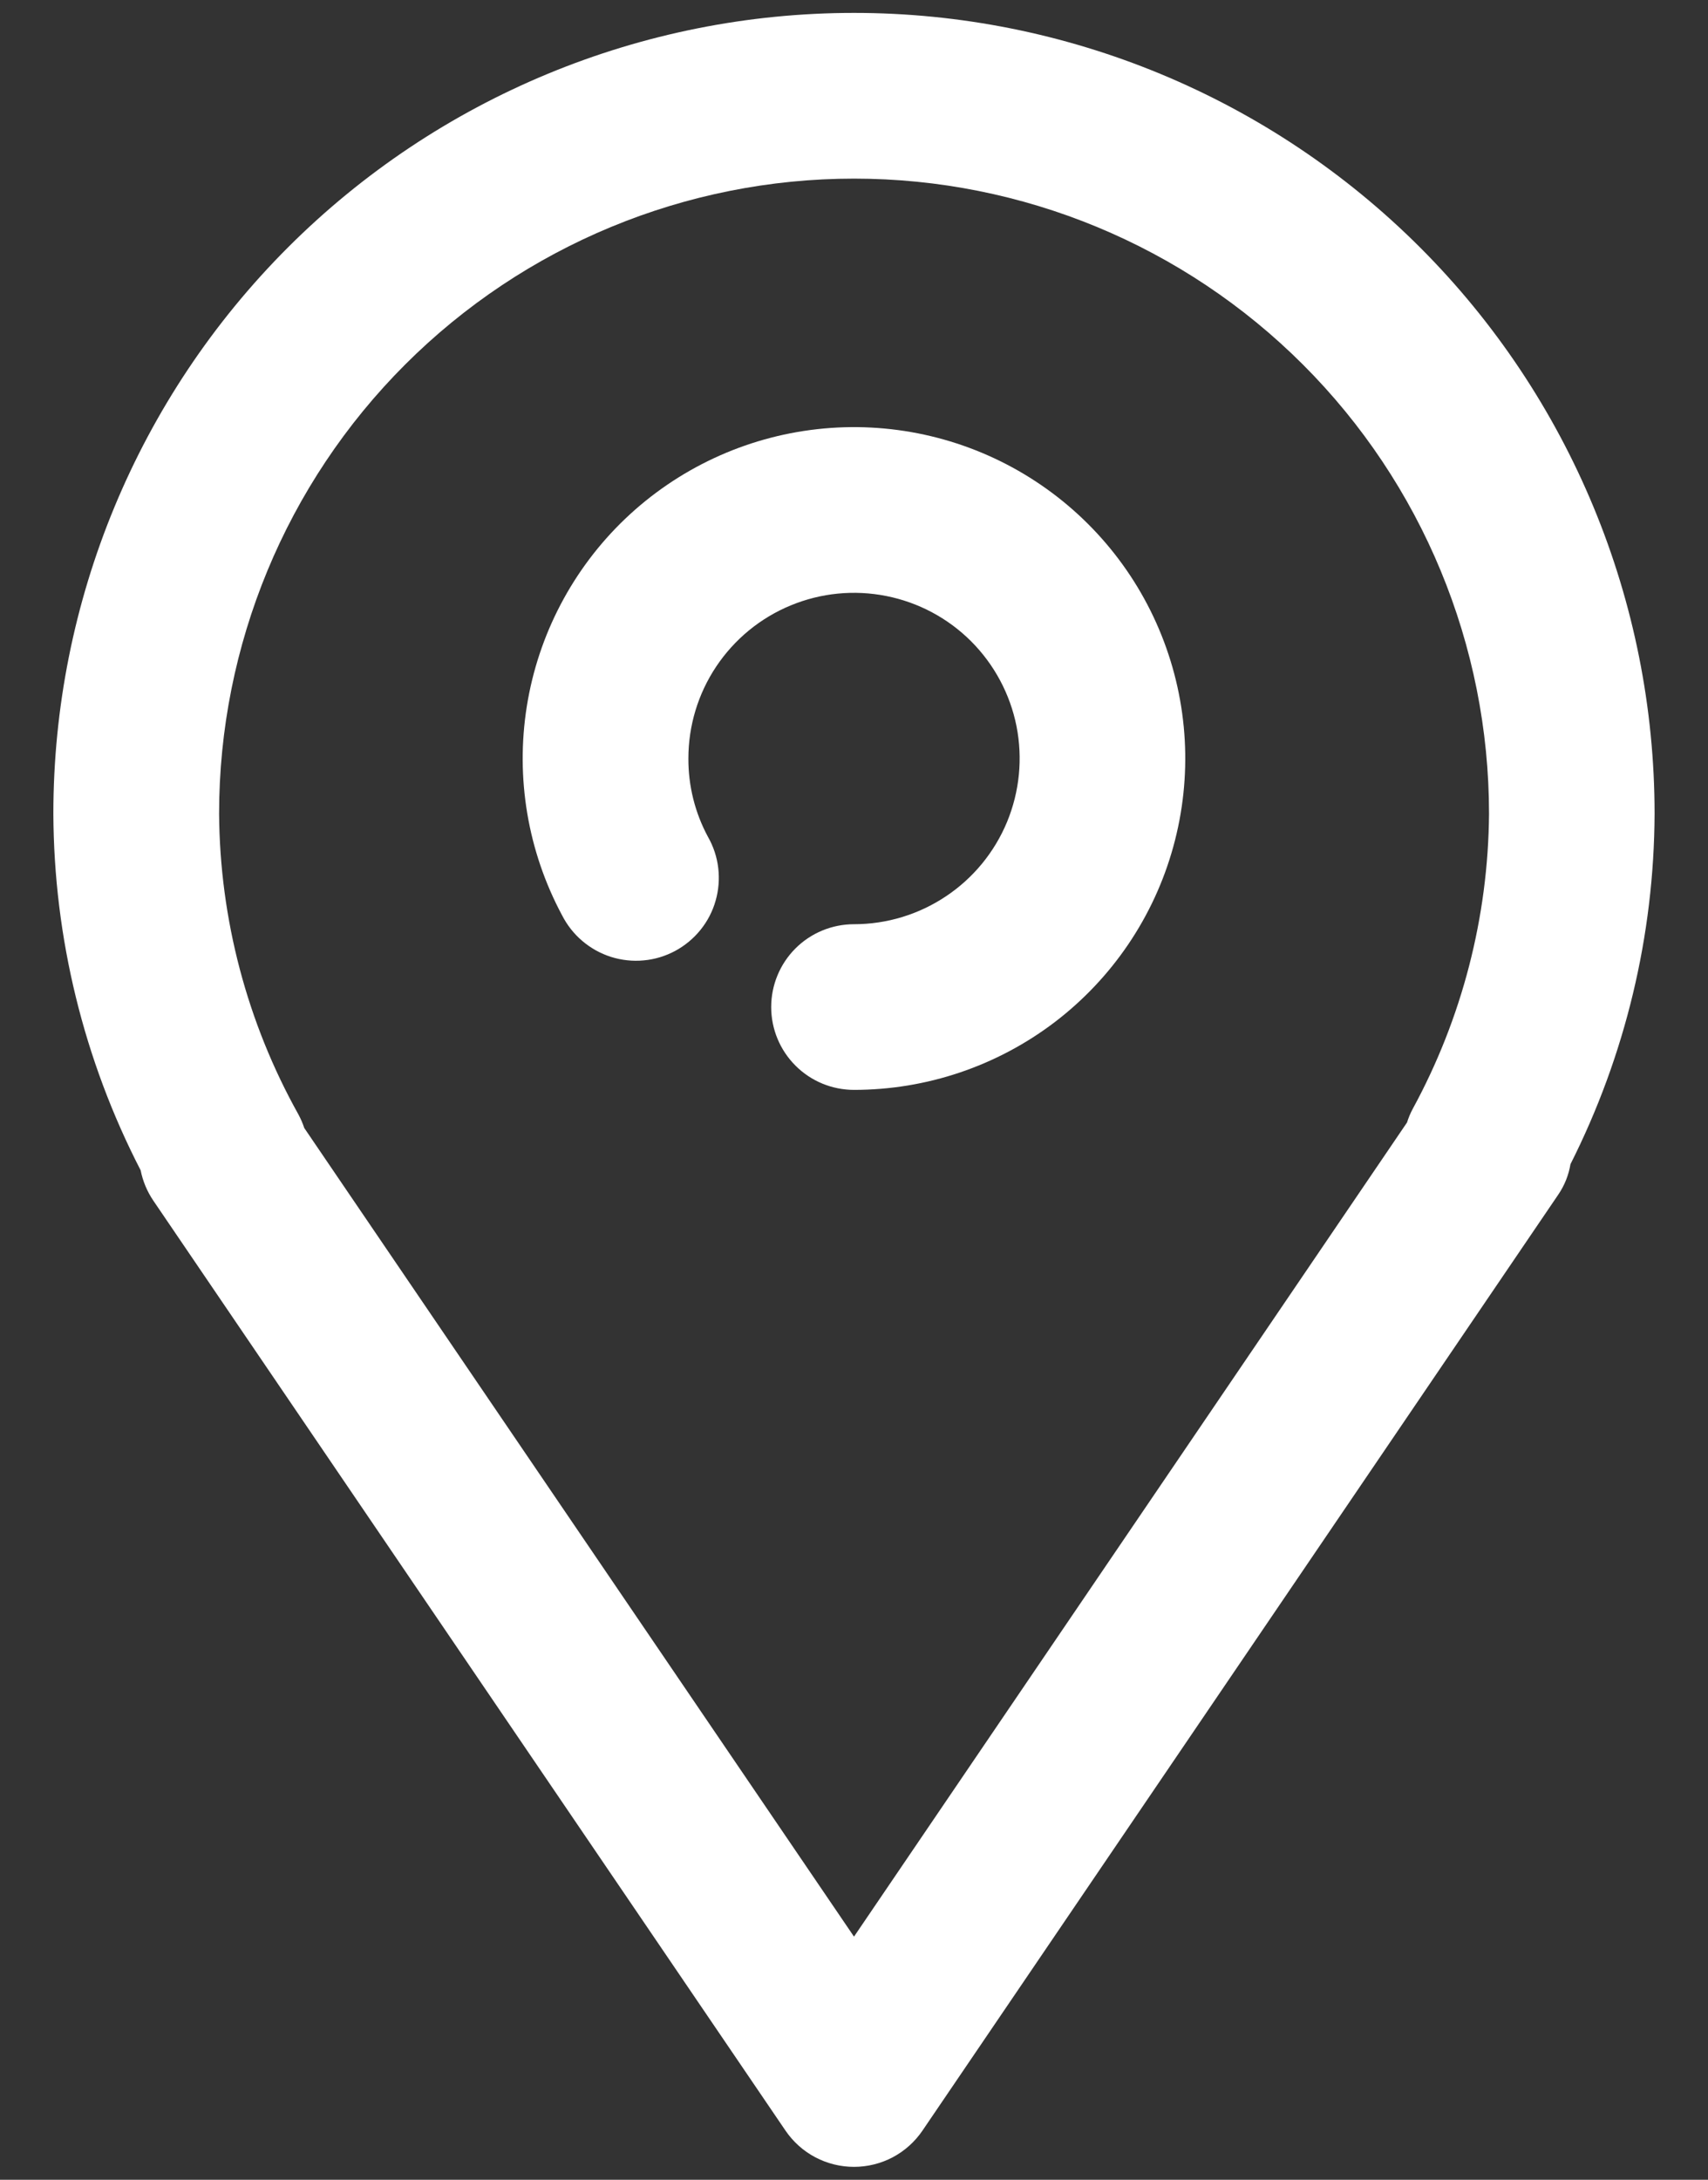
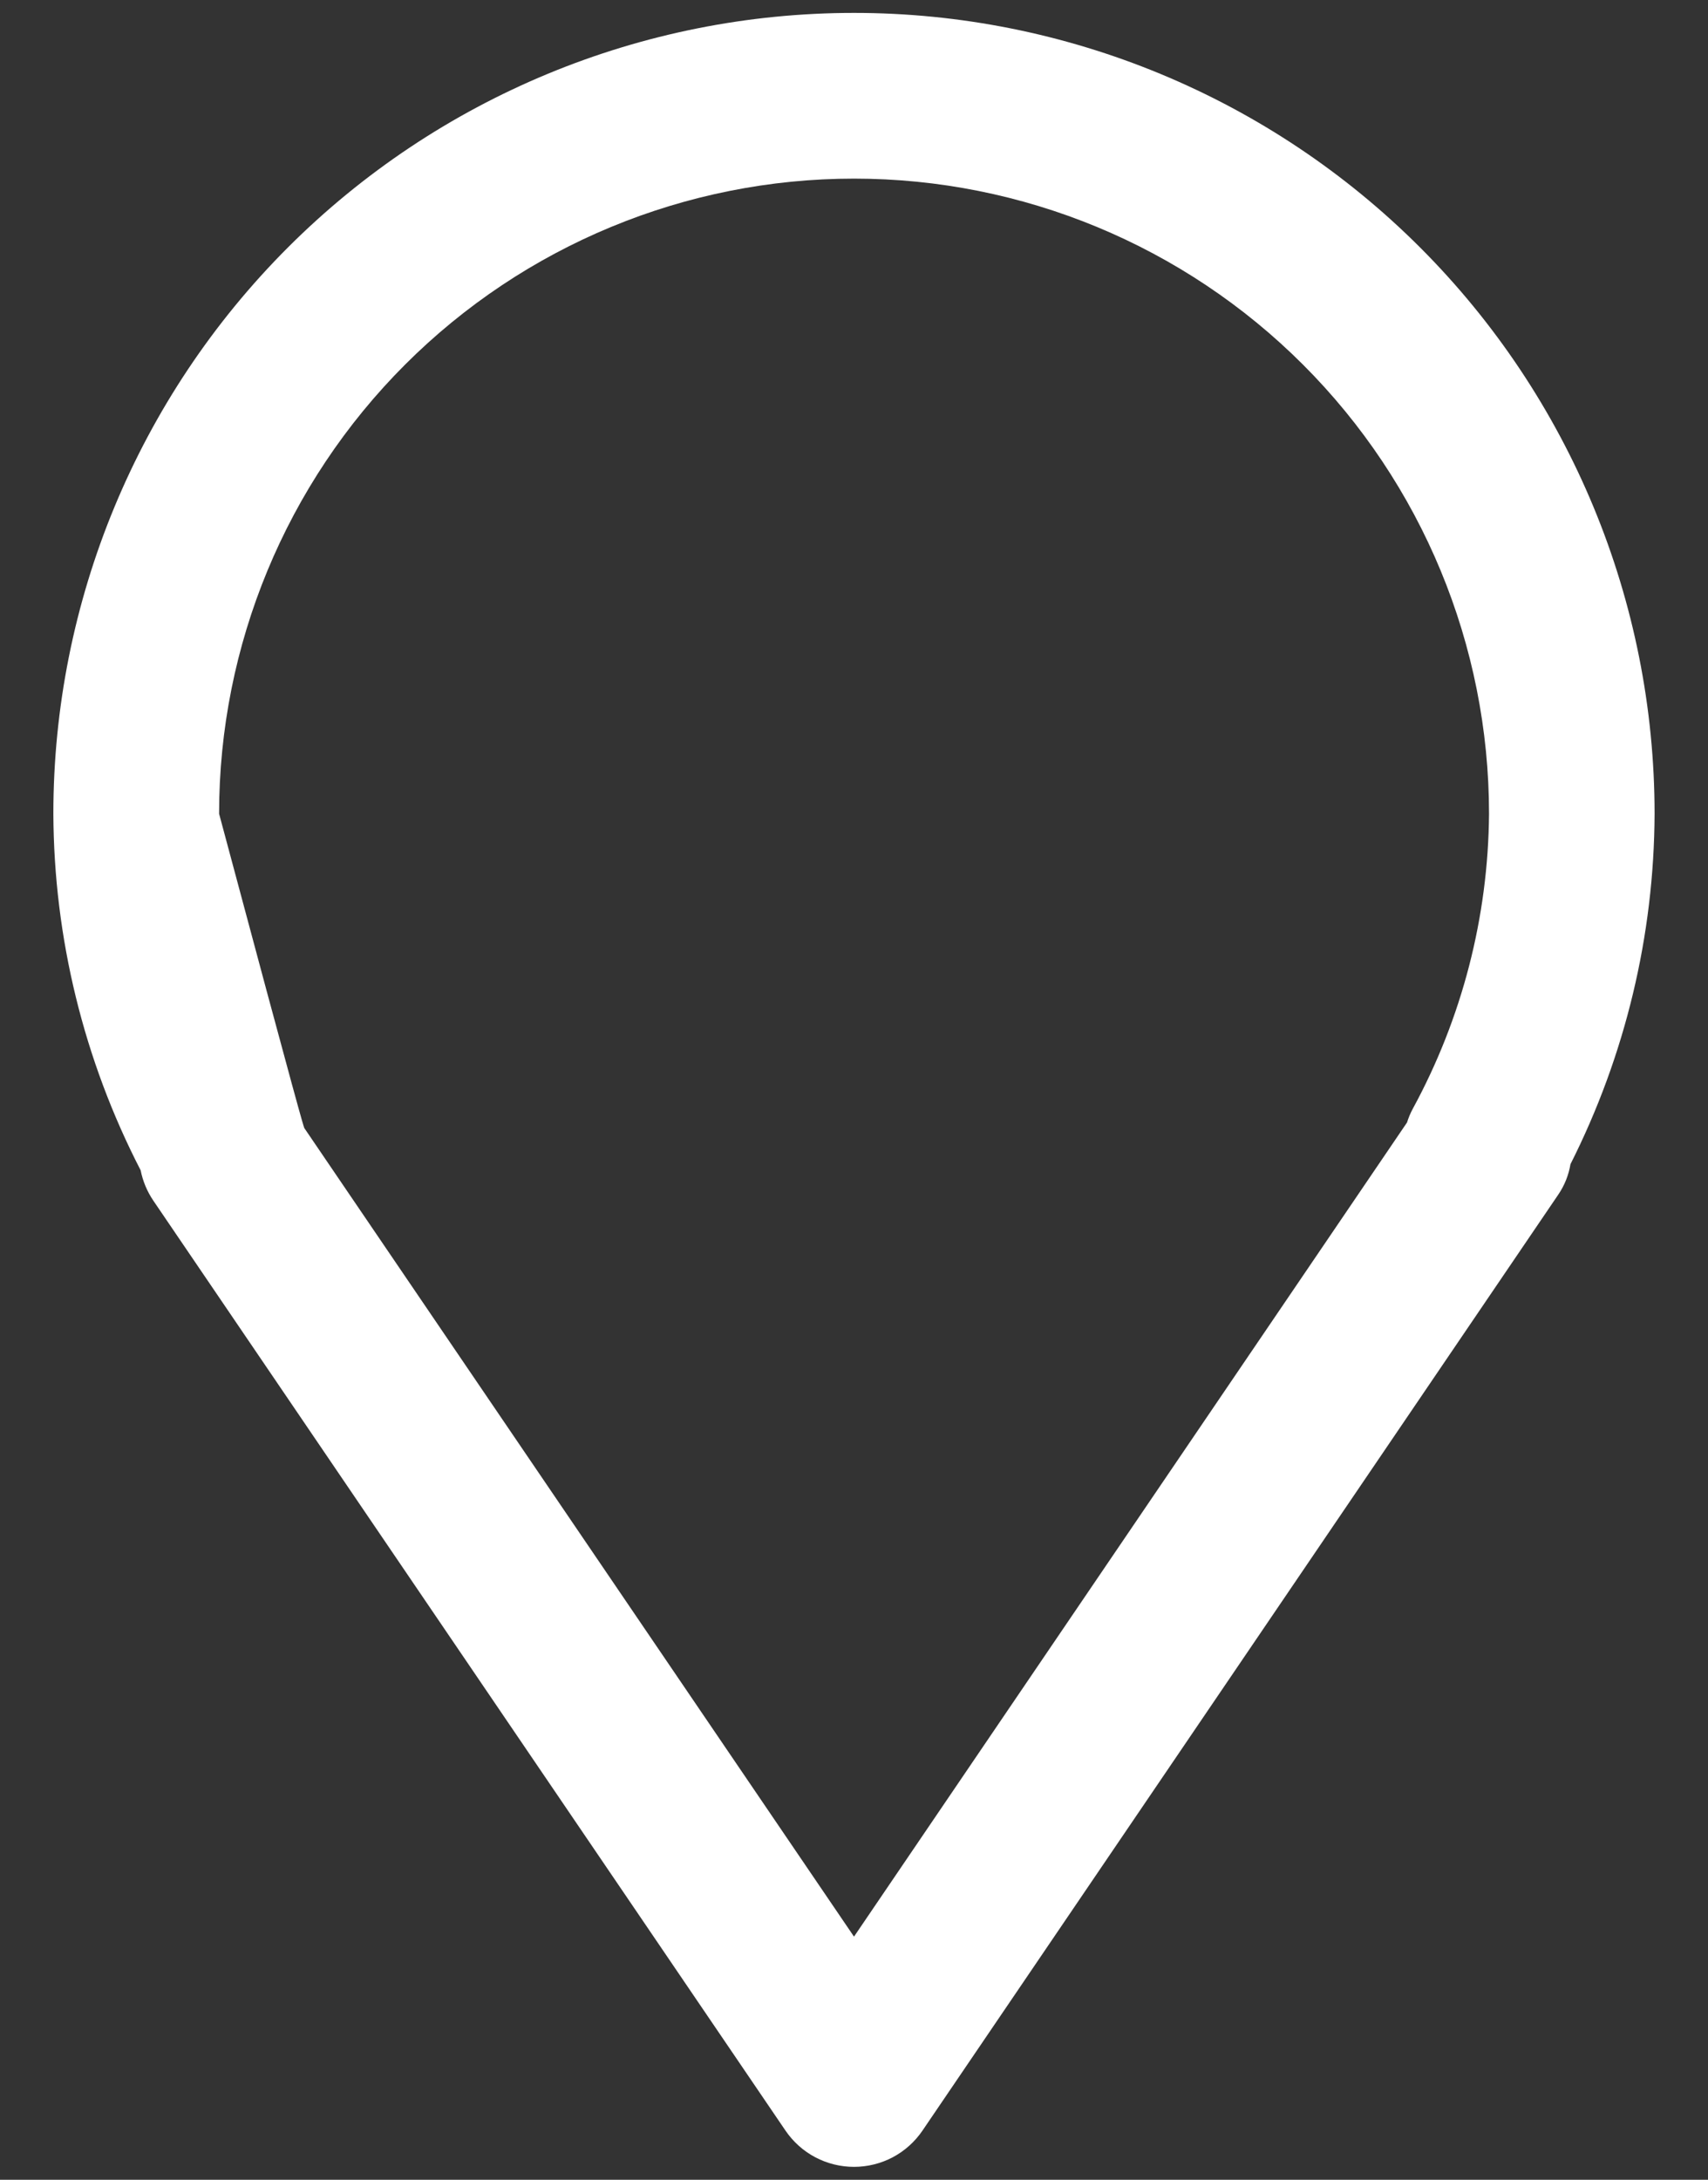
<svg xmlns="http://www.w3.org/2000/svg" width="29" height="37" viewBox="0 0 29 37" fill="none">
  <rect x="0" y="0" width="29" height="37" fill="#333333" stroke="none" />
-   <path d="M14.5 36.781C14.271 36.781 14.045 36.725 13.842 36.618C13.639 36.511 13.466 36.355 13.337 36.166L2.604 20.381C2.498 20.225 2.425 20.05 2.388 19.865C1.422 17.993 0.915 15.919 0.906 13.813C0.906 10.208 2.339 6.75 4.888 4.201C7.437 1.652 10.895 0.219 14.5 0.219C18.105 0.219 21.563 1.652 24.112 4.201C26.661 6.75 28.093 10.208 28.093 13.813C28.085 15.88 27.596 17.916 26.665 19.761C26.634 19.946 26.564 20.122 26.459 20.276L15.663 36.165C15.534 36.355 15.361 36.51 15.158 36.618C14.956 36.725 14.729 36.781 14.5 36.781ZM5.166 19.147L14.5 32.873L23.89 19.053C23.914 18.975 23.946 18.899 23.984 18.827C24.823 17.288 25.269 15.566 25.282 13.813C25.282 10.954 24.146 8.211 22.124 6.19C20.102 4.168 17.36 3.032 14.501 3.032C11.641 3.032 8.899 4.168 6.877 6.19C4.856 8.211 3.72 10.954 3.72 13.813C3.732 15.601 4.196 17.358 5.068 18.919C5.107 18.992 5.14 19.068 5.166 19.147Z" fill="white" />
-   <path d="M14.5 18.5C14.127 18.5 13.769 18.352 13.506 18.088C13.242 17.824 13.094 17.467 13.094 17.094C13.094 16.721 13.242 16.363 13.506 16.099C13.769 15.836 14.127 15.688 14.5 15.688C15.056 15.688 15.6 15.523 16.063 15.213C16.525 14.905 16.886 14.465 17.099 13.951C17.311 13.437 17.367 12.872 17.259 12.326C17.15 11.781 16.882 11.28 16.489 10.886C16.096 10.493 15.594 10.225 15.049 10.117C14.503 10.008 13.938 10.064 13.424 10.277C12.91 10.489 12.471 10.85 12.162 11.312C11.852 11.775 11.688 12.319 11.688 12.875C11.686 13.339 11.8 13.796 12.02 14.204C12.113 14.367 12.173 14.547 12.195 14.734C12.217 14.92 12.202 15.11 12.15 15.29C12.099 15.471 12.011 15.639 11.893 15.785C11.775 15.931 11.629 16.052 11.464 16.141C11.298 16.23 11.117 16.285 10.93 16.302C10.743 16.32 10.554 16.299 10.375 16.243C10.196 16.186 10.03 16.094 9.887 15.972C9.744 15.851 9.627 15.701 9.542 15.534C8.961 14.449 8.751 13.204 8.945 11.988C9.139 10.773 9.726 9.655 10.616 8.805C11.507 7.956 12.651 7.422 13.874 7.285C15.097 7.148 16.332 7.416 17.388 8.048C18.444 8.68 19.264 9.641 19.721 10.783C20.179 11.926 20.249 13.187 19.921 14.373C19.594 15.559 18.886 16.605 17.907 17.351C16.927 18.096 15.731 18.5 14.5 18.5Z" fill="white" />
+   <path d="M14.5 36.781C14.271 36.781 14.045 36.725 13.842 36.618C13.639 36.511 13.466 36.355 13.337 36.166L2.604 20.381C2.498 20.225 2.425 20.05 2.388 19.865C1.422 17.993 0.915 15.919 0.906 13.813C0.906 10.208 2.339 6.75 4.888 4.201C7.437 1.652 10.895 0.219 14.5 0.219C18.105 0.219 21.563 1.652 24.112 4.201C26.661 6.75 28.093 10.208 28.093 13.813C28.085 15.88 27.596 17.916 26.665 19.761C26.634 19.946 26.564 20.122 26.459 20.276L15.663 36.165C15.534 36.355 15.361 36.51 15.158 36.618C14.956 36.725 14.729 36.781 14.5 36.781ZM5.166 19.147L14.5 32.873L23.89 19.053C23.914 18.975 23.946 18.899 23.984 18.827C24.823 17.288 25.269 15.566 25.282 13.813C25.282 10.954 24.146 8.211 22.124 6.19C20.102 4.168 17.36 3.032 14.501 3.032C11.641 3.032 8.899 4.168 6.877 6.19C4.856 8.211 3.72 10.954 3.72 13.813C5.107 18.992 5.14 19.068 5.166 19.147Z" fill="white" />
</svg>